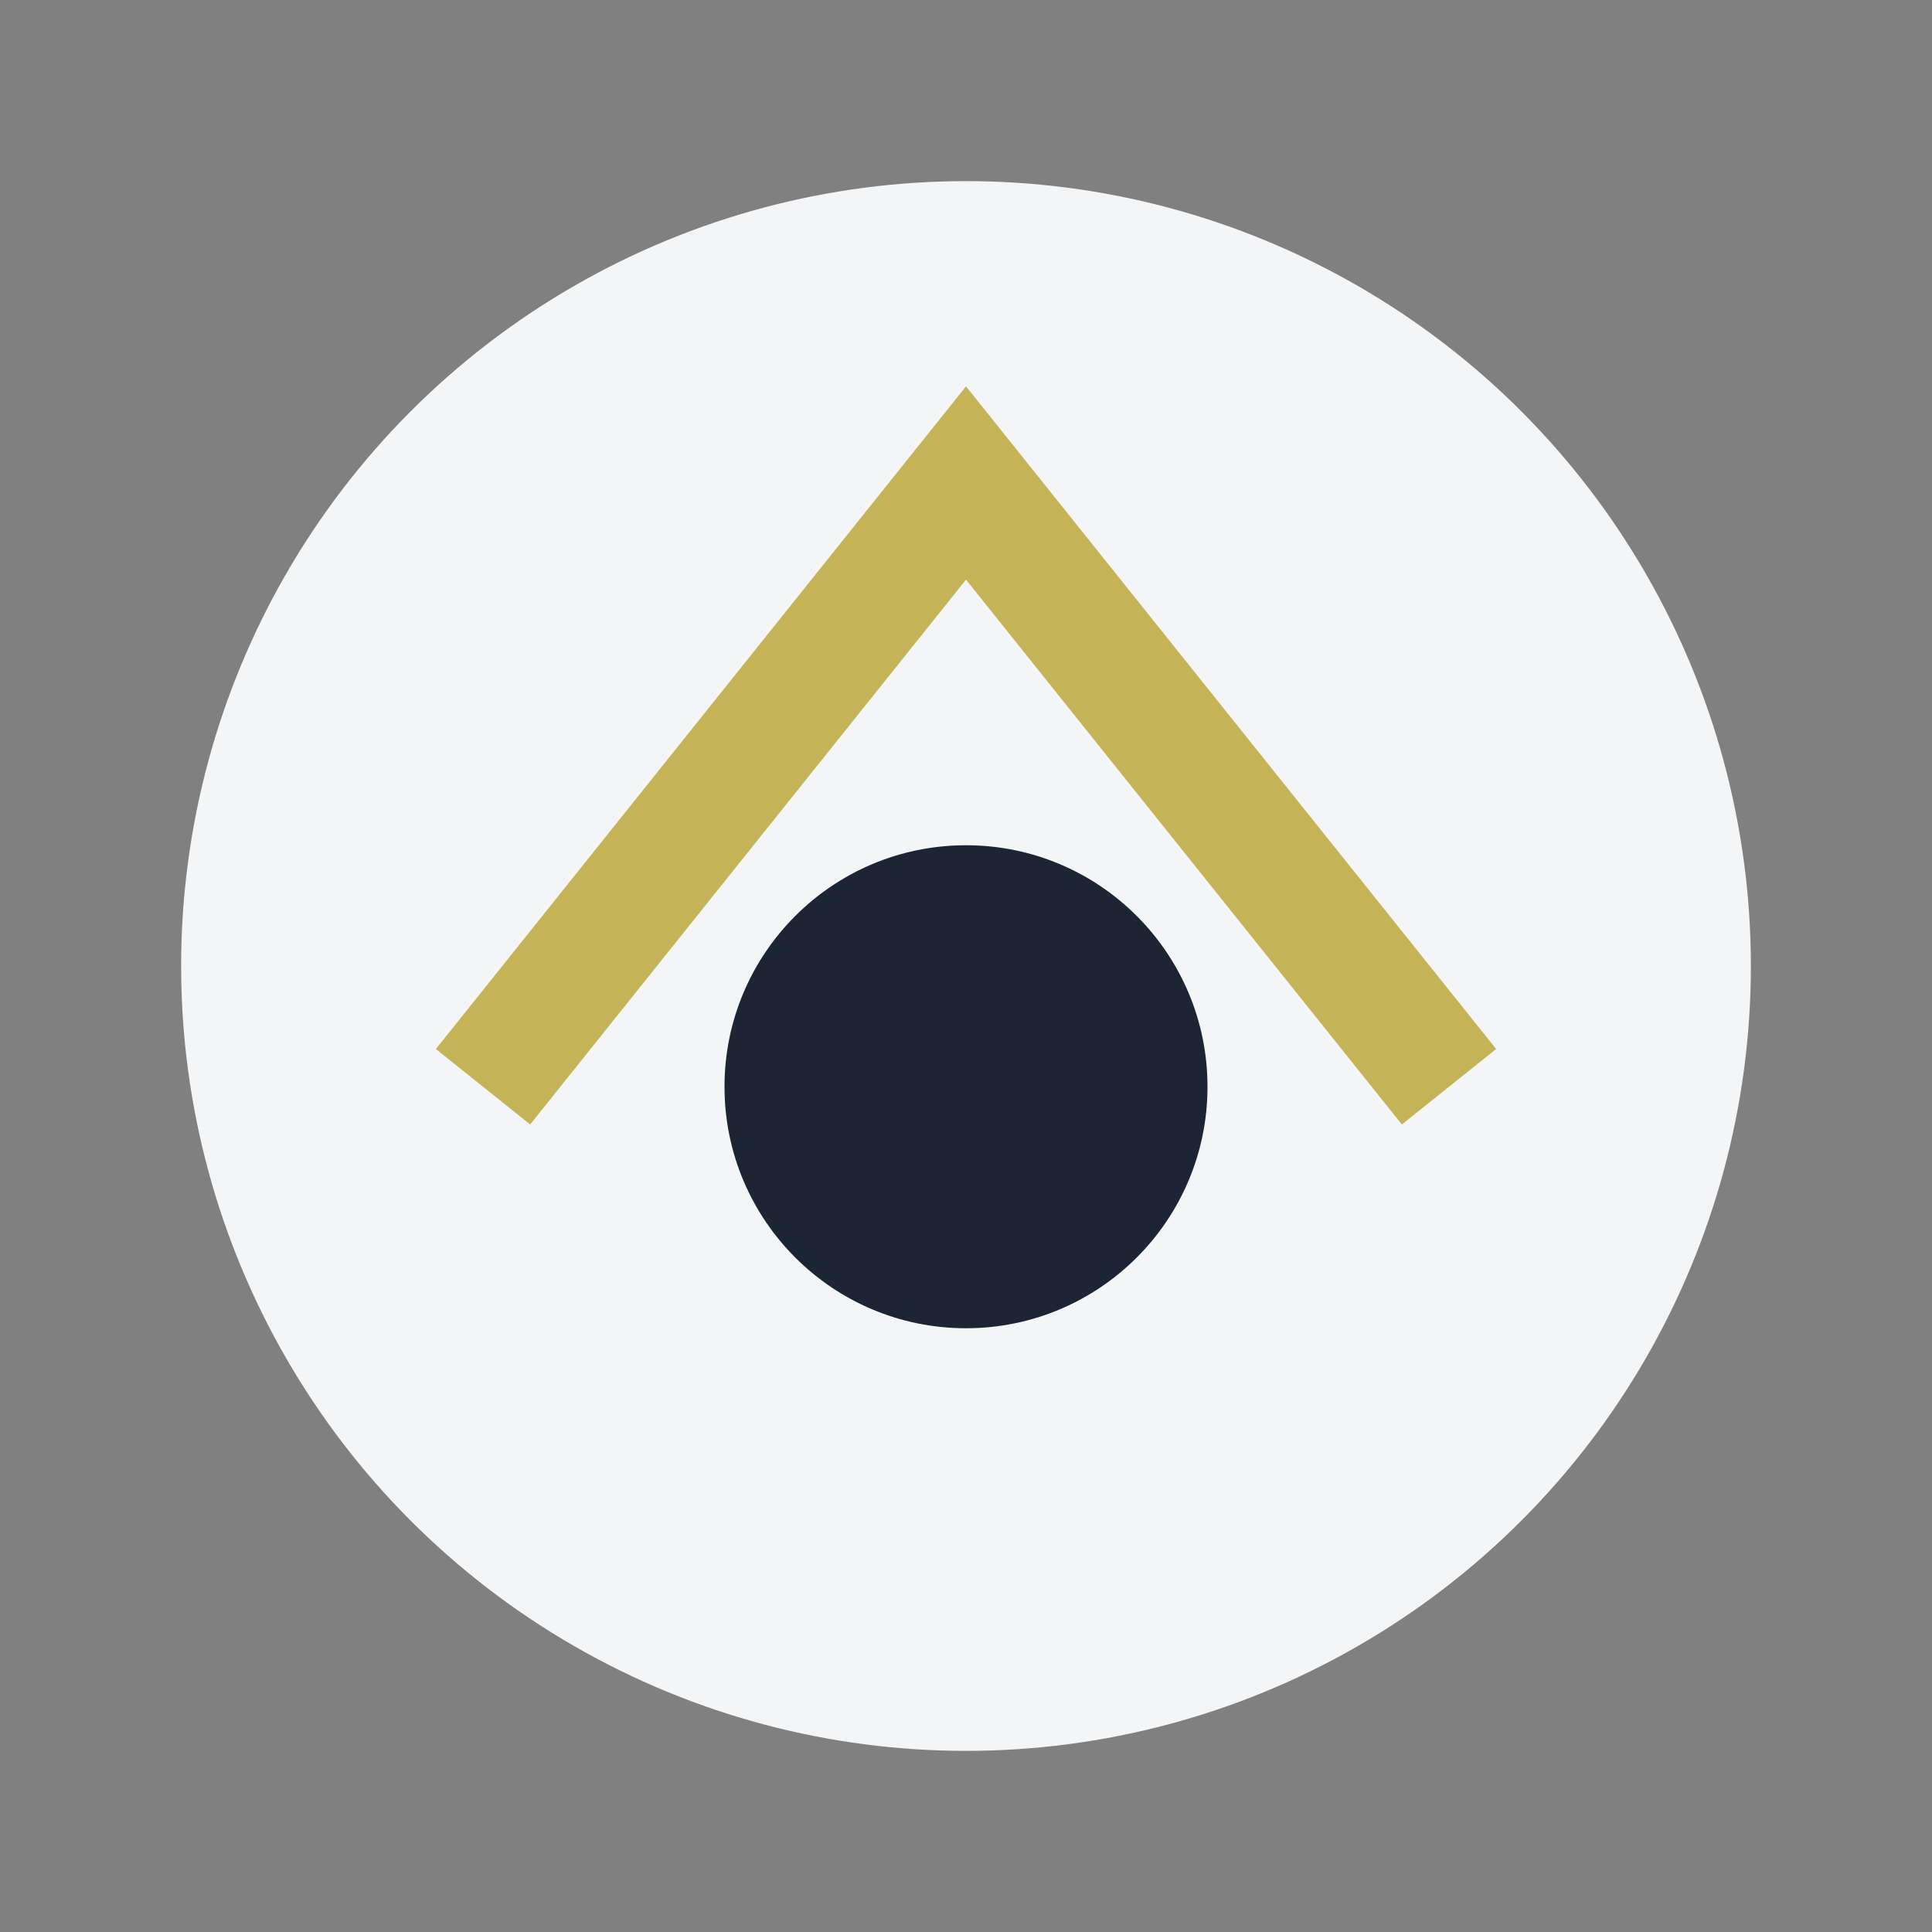
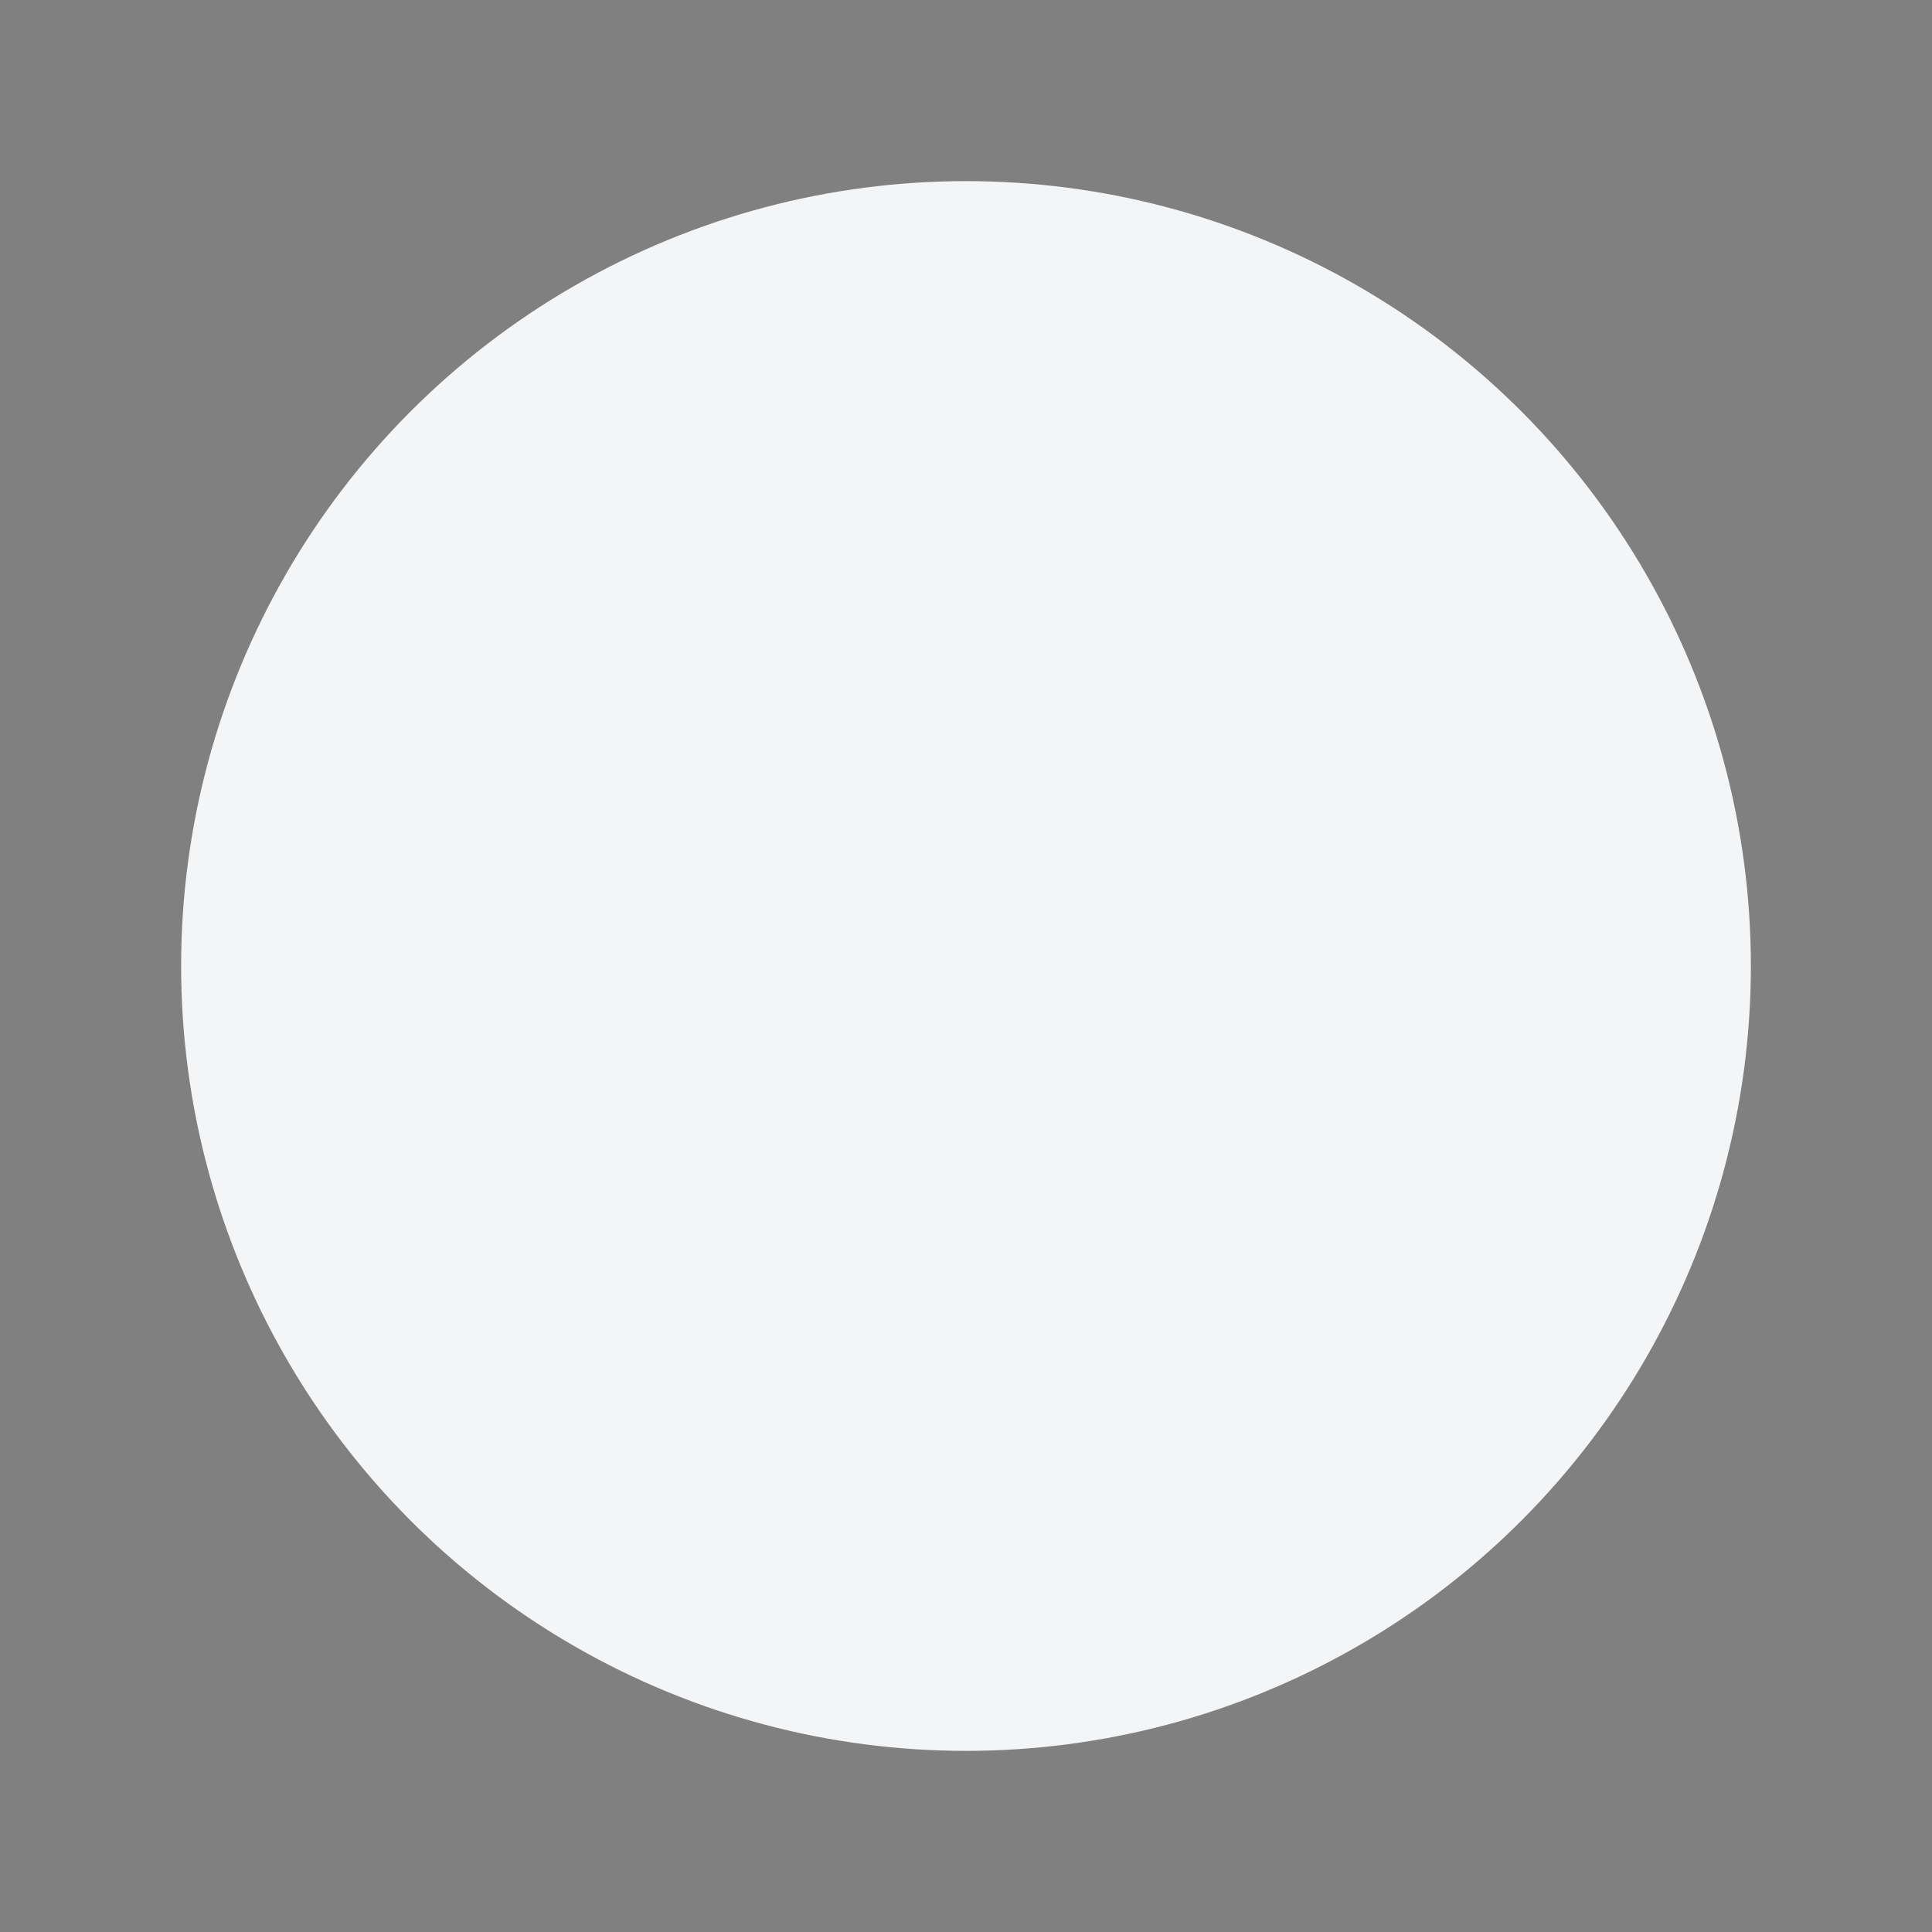
<svg xmlns="http://www.w3.org/2000/svg" width="32" height="32" viewBox="0 0 32 32">
  <rect x="0" y="0" width="32" height="32" fill="#808080" stroke="none" />
  <circle cx="16" cy="16" r="13" fill="#F4F5F7" />
-   <path d="M8 18L16 8l8 10" stroke="#C5B358" stroke-width="2" fill="none" />
-   <circle cx="16" cy="18" r="4" fill="#1C2534" />
</svg>